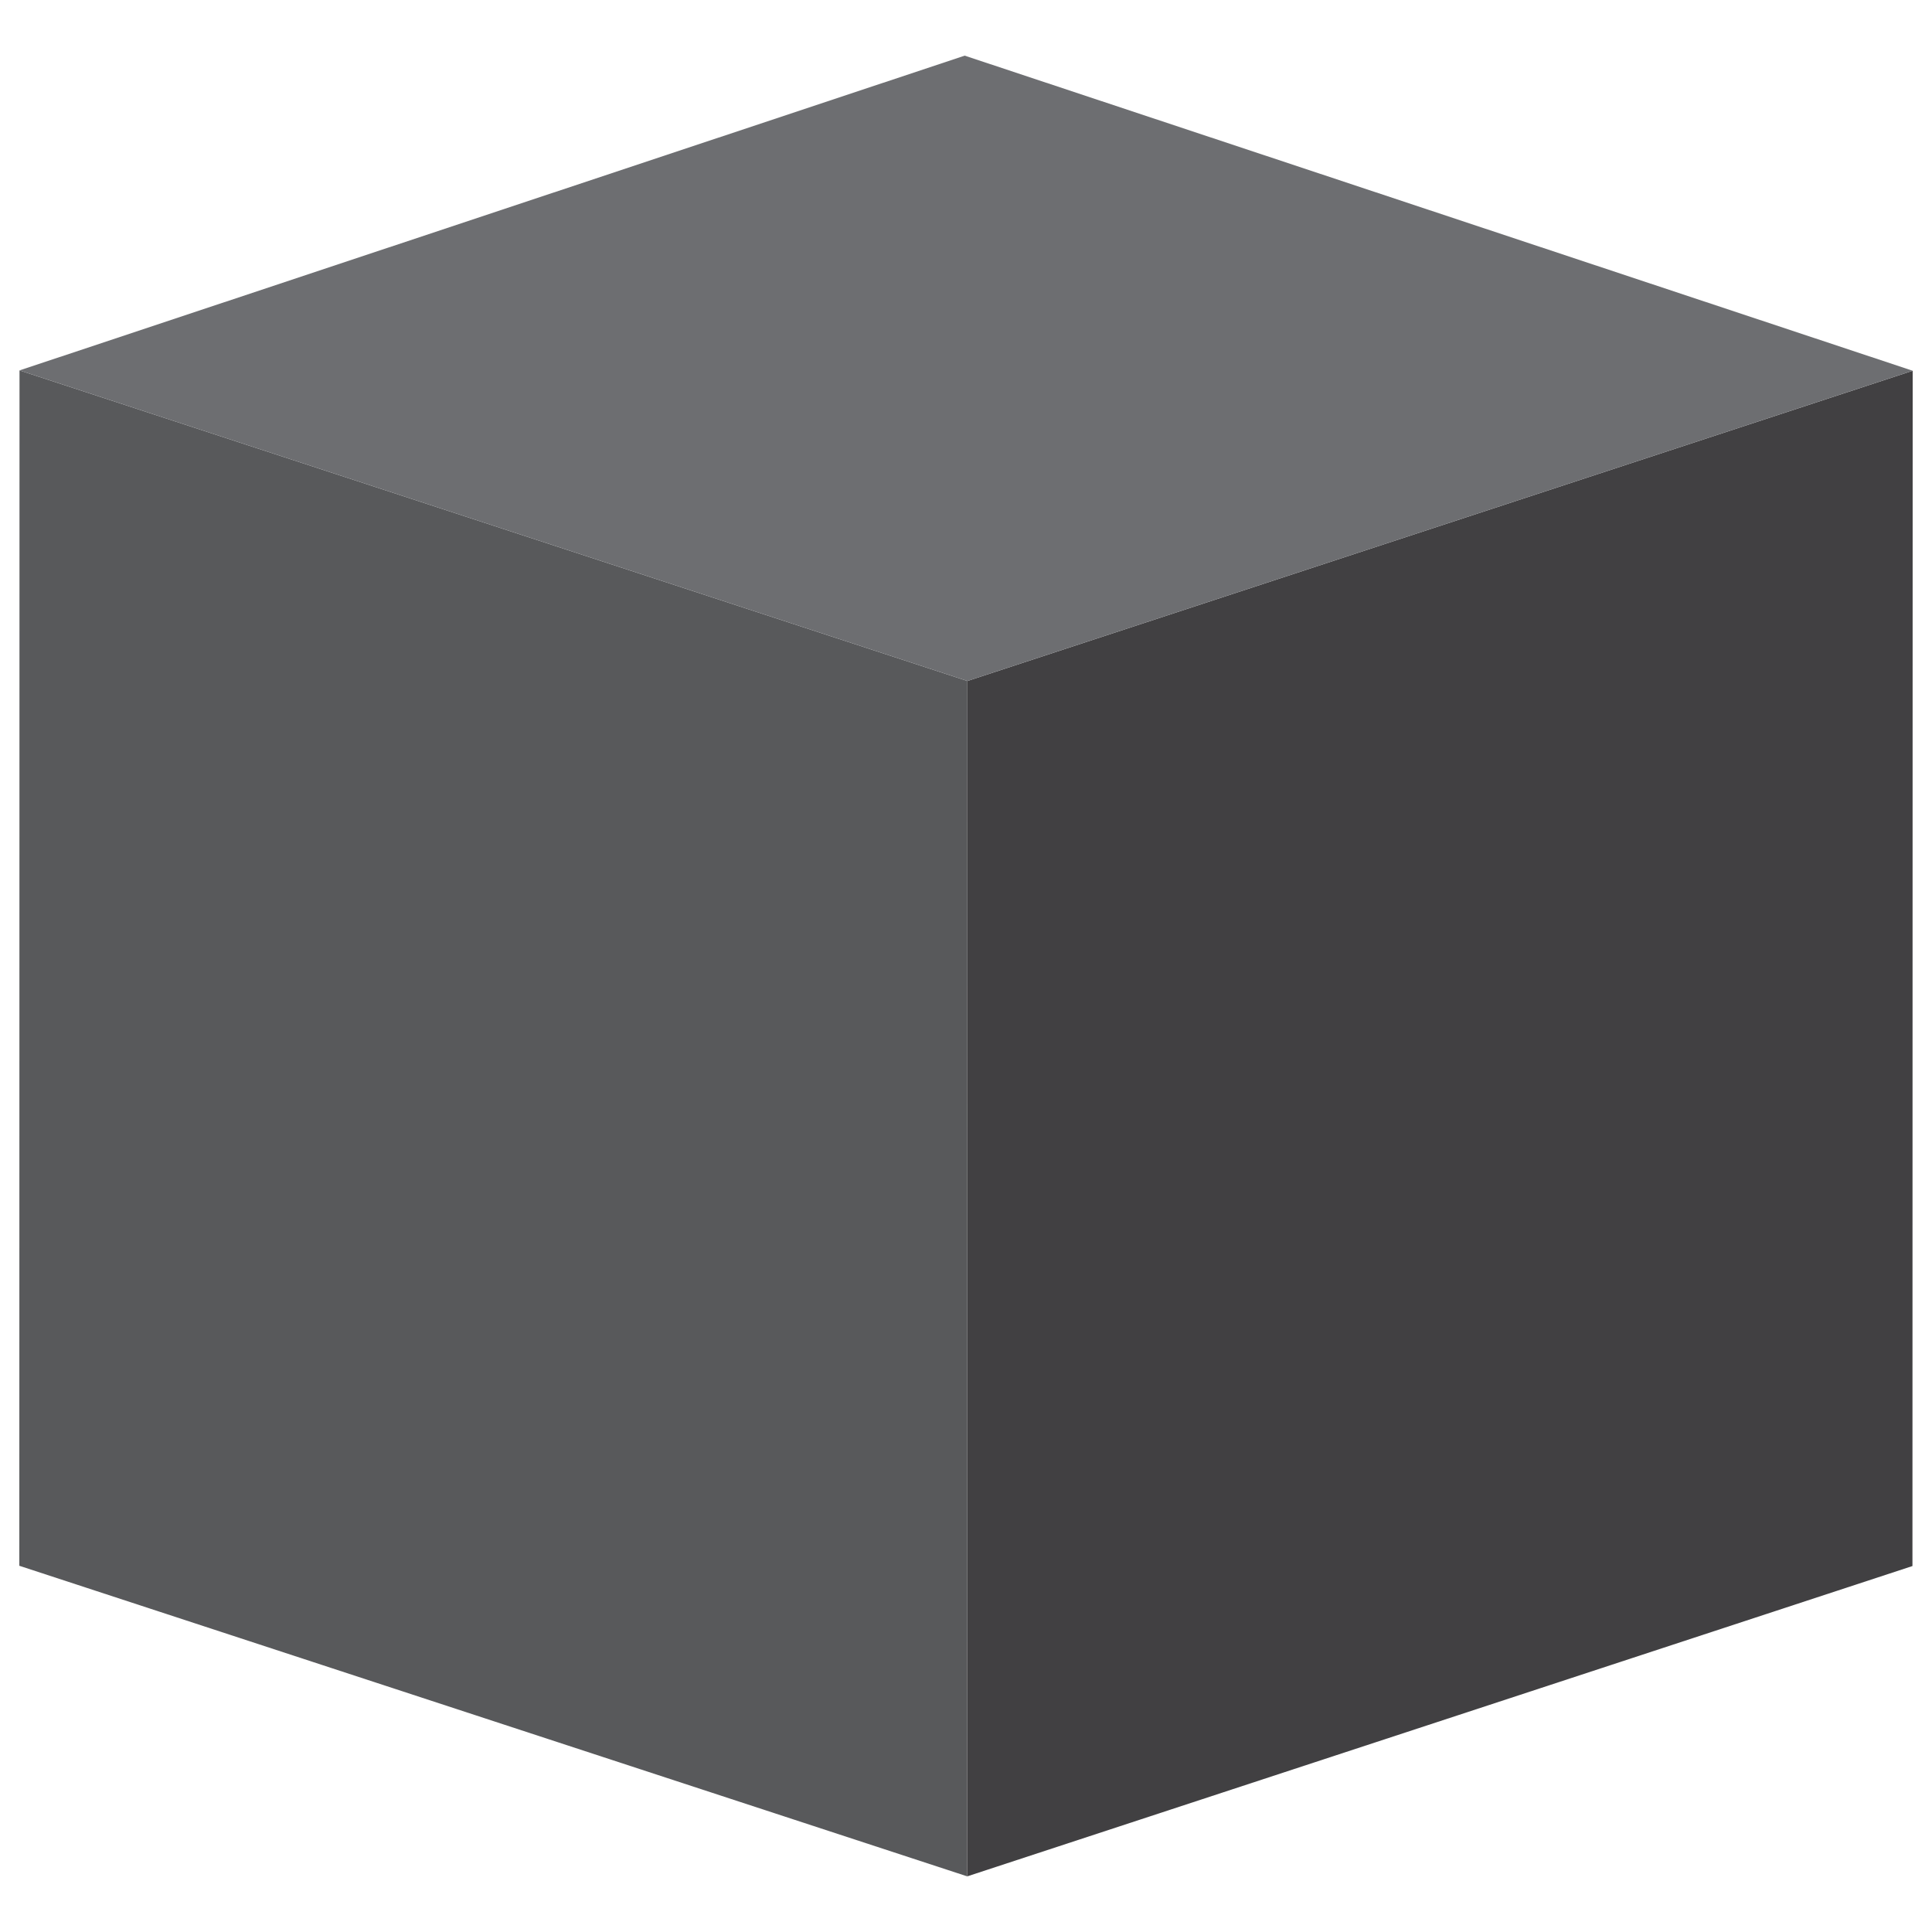
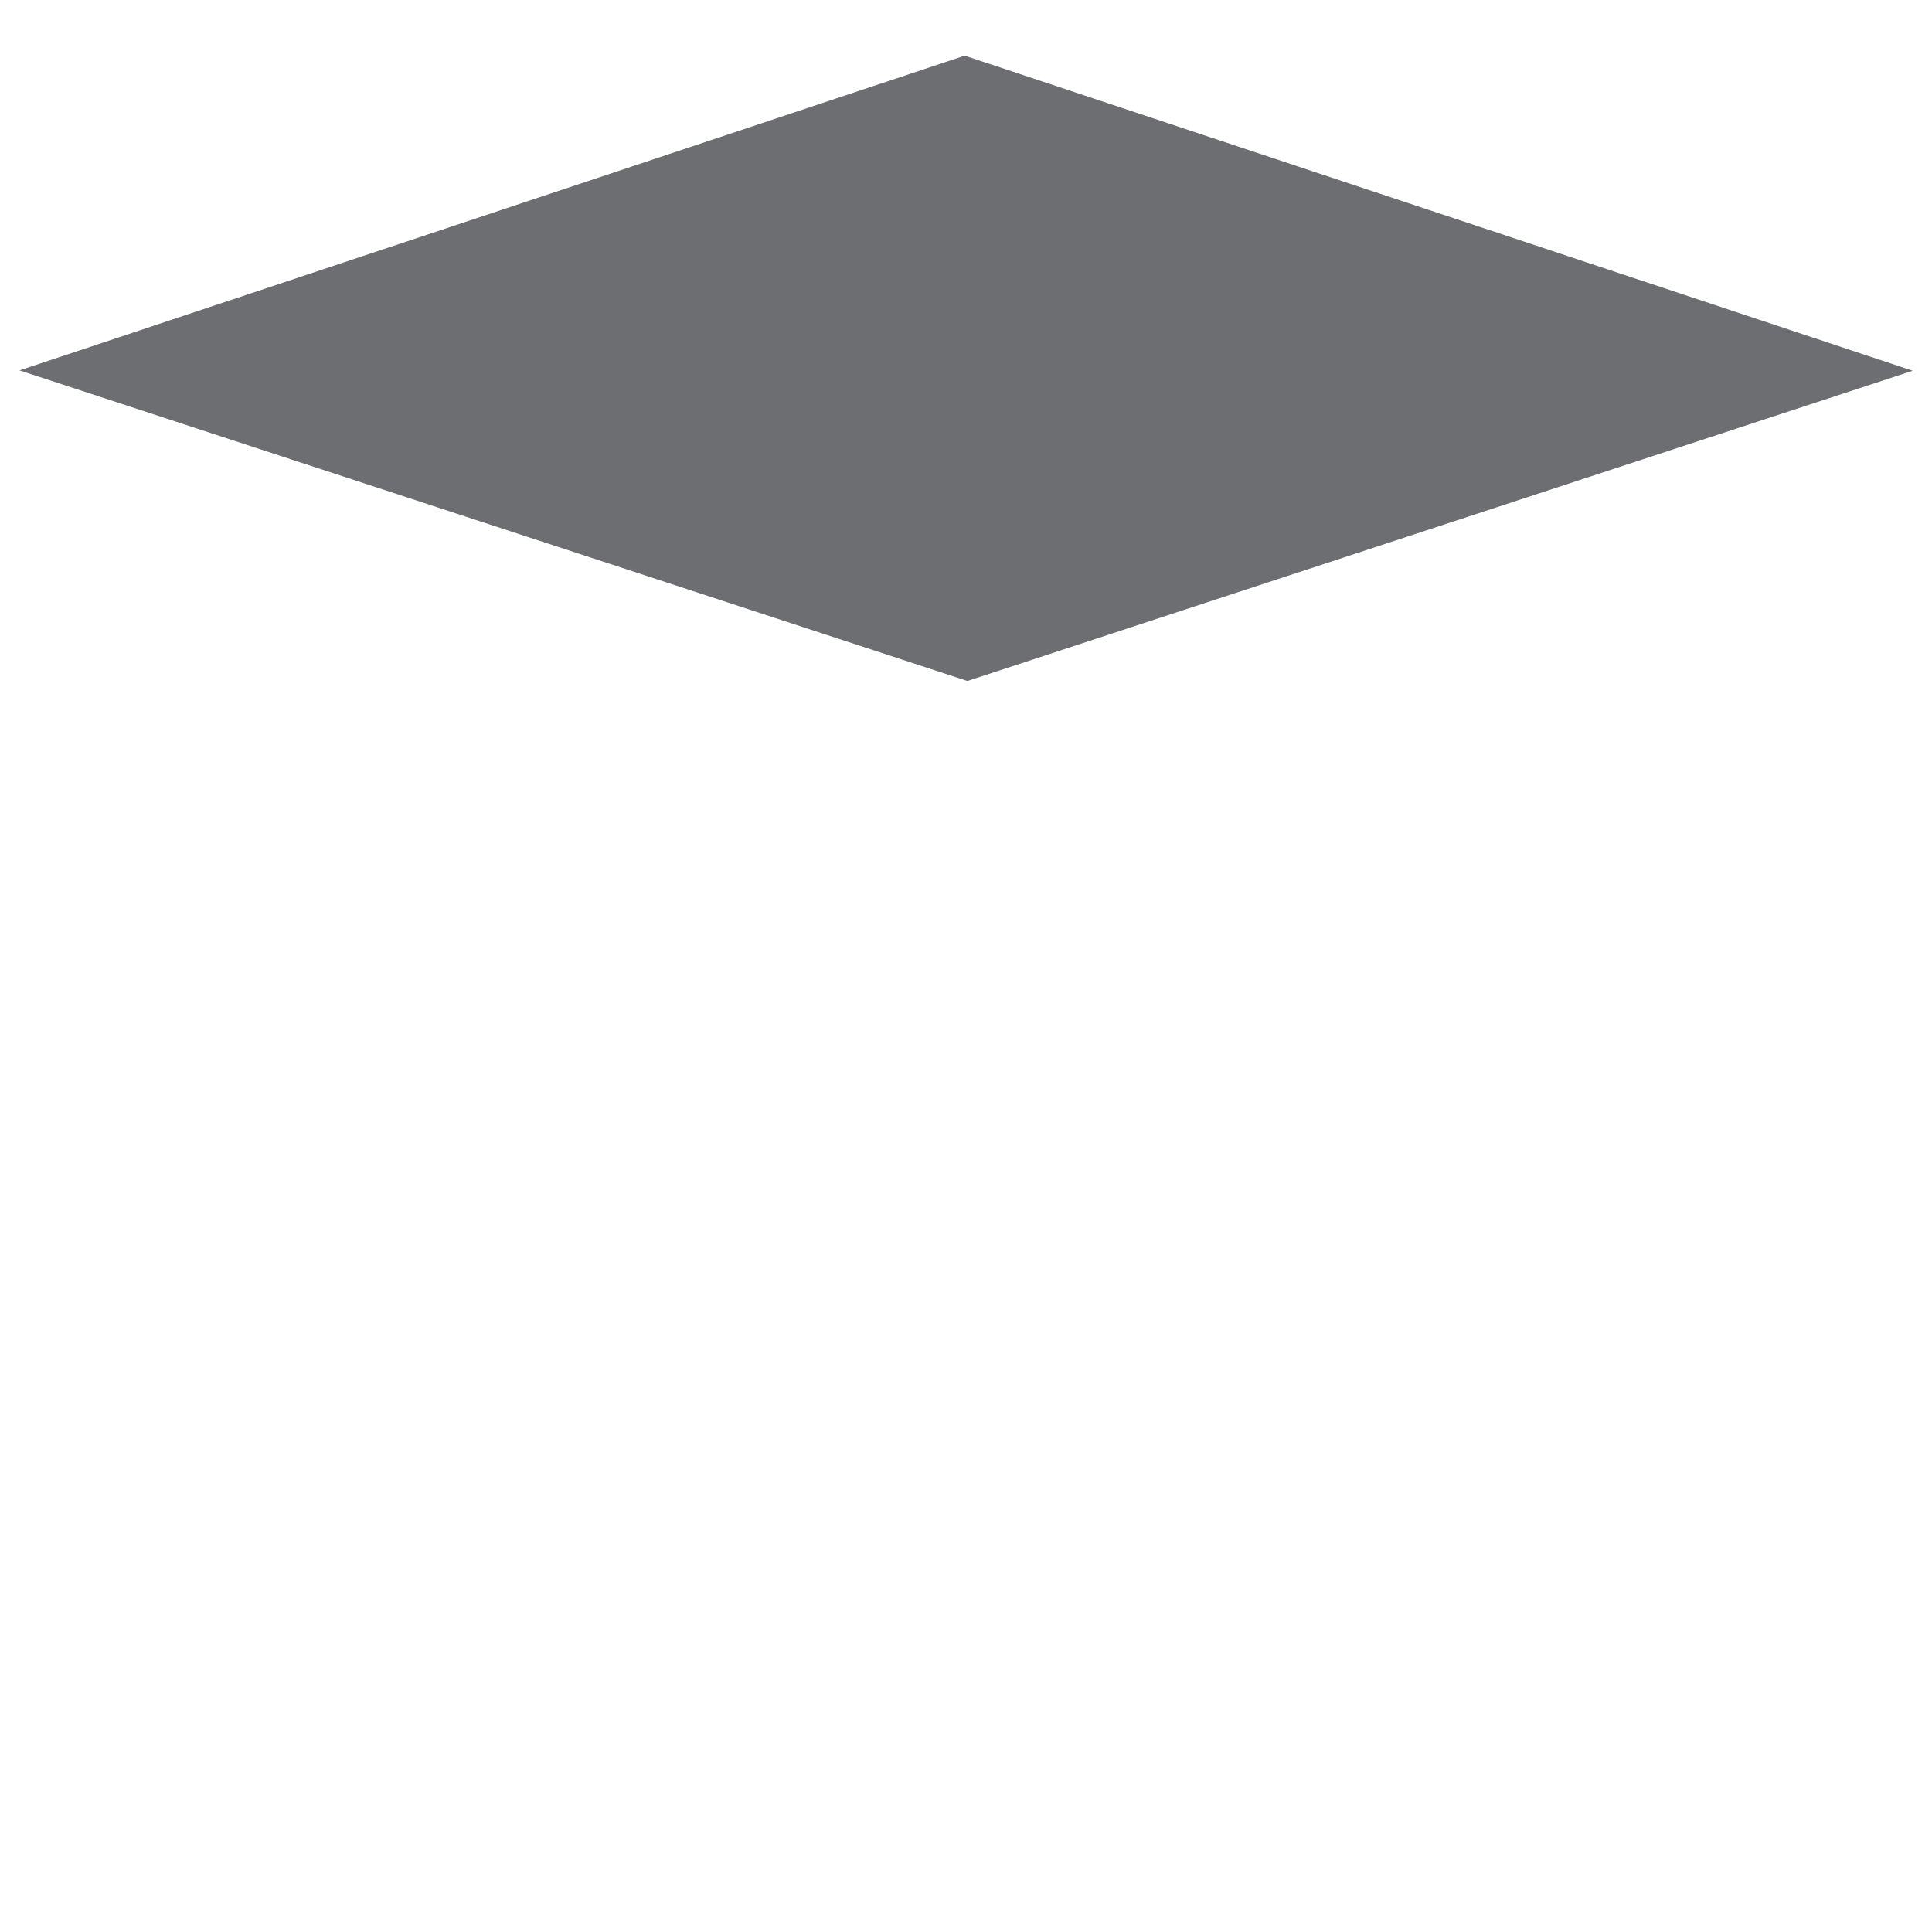
<svg xmlns="http://www.w3.org/2000/svg" viewBox="0 0 500 500">
  <defs>
    <style>.cls-1{fill:#58595b;}.cls-2{fill:#414042;}.cls-3{fill:#6d6e71;}</style>
  </defs>
  <g id="icon">
-     <polygon class="cls-1" points="250.32 485.6 5 405.22 5.05 95.86 250.36 176.24 250.32 485.6" />
-     <polygon class="cls-2" points="250.32 485.6 494.94 405.29 495 95.95 250.36 176.24 250.32 485.6" />
    <polygon class="cls-3" points="249.66 14.4 5.05 95.86 250.36 176.24 495 95.95 249.66 14.4" />
  </g>
</svg>